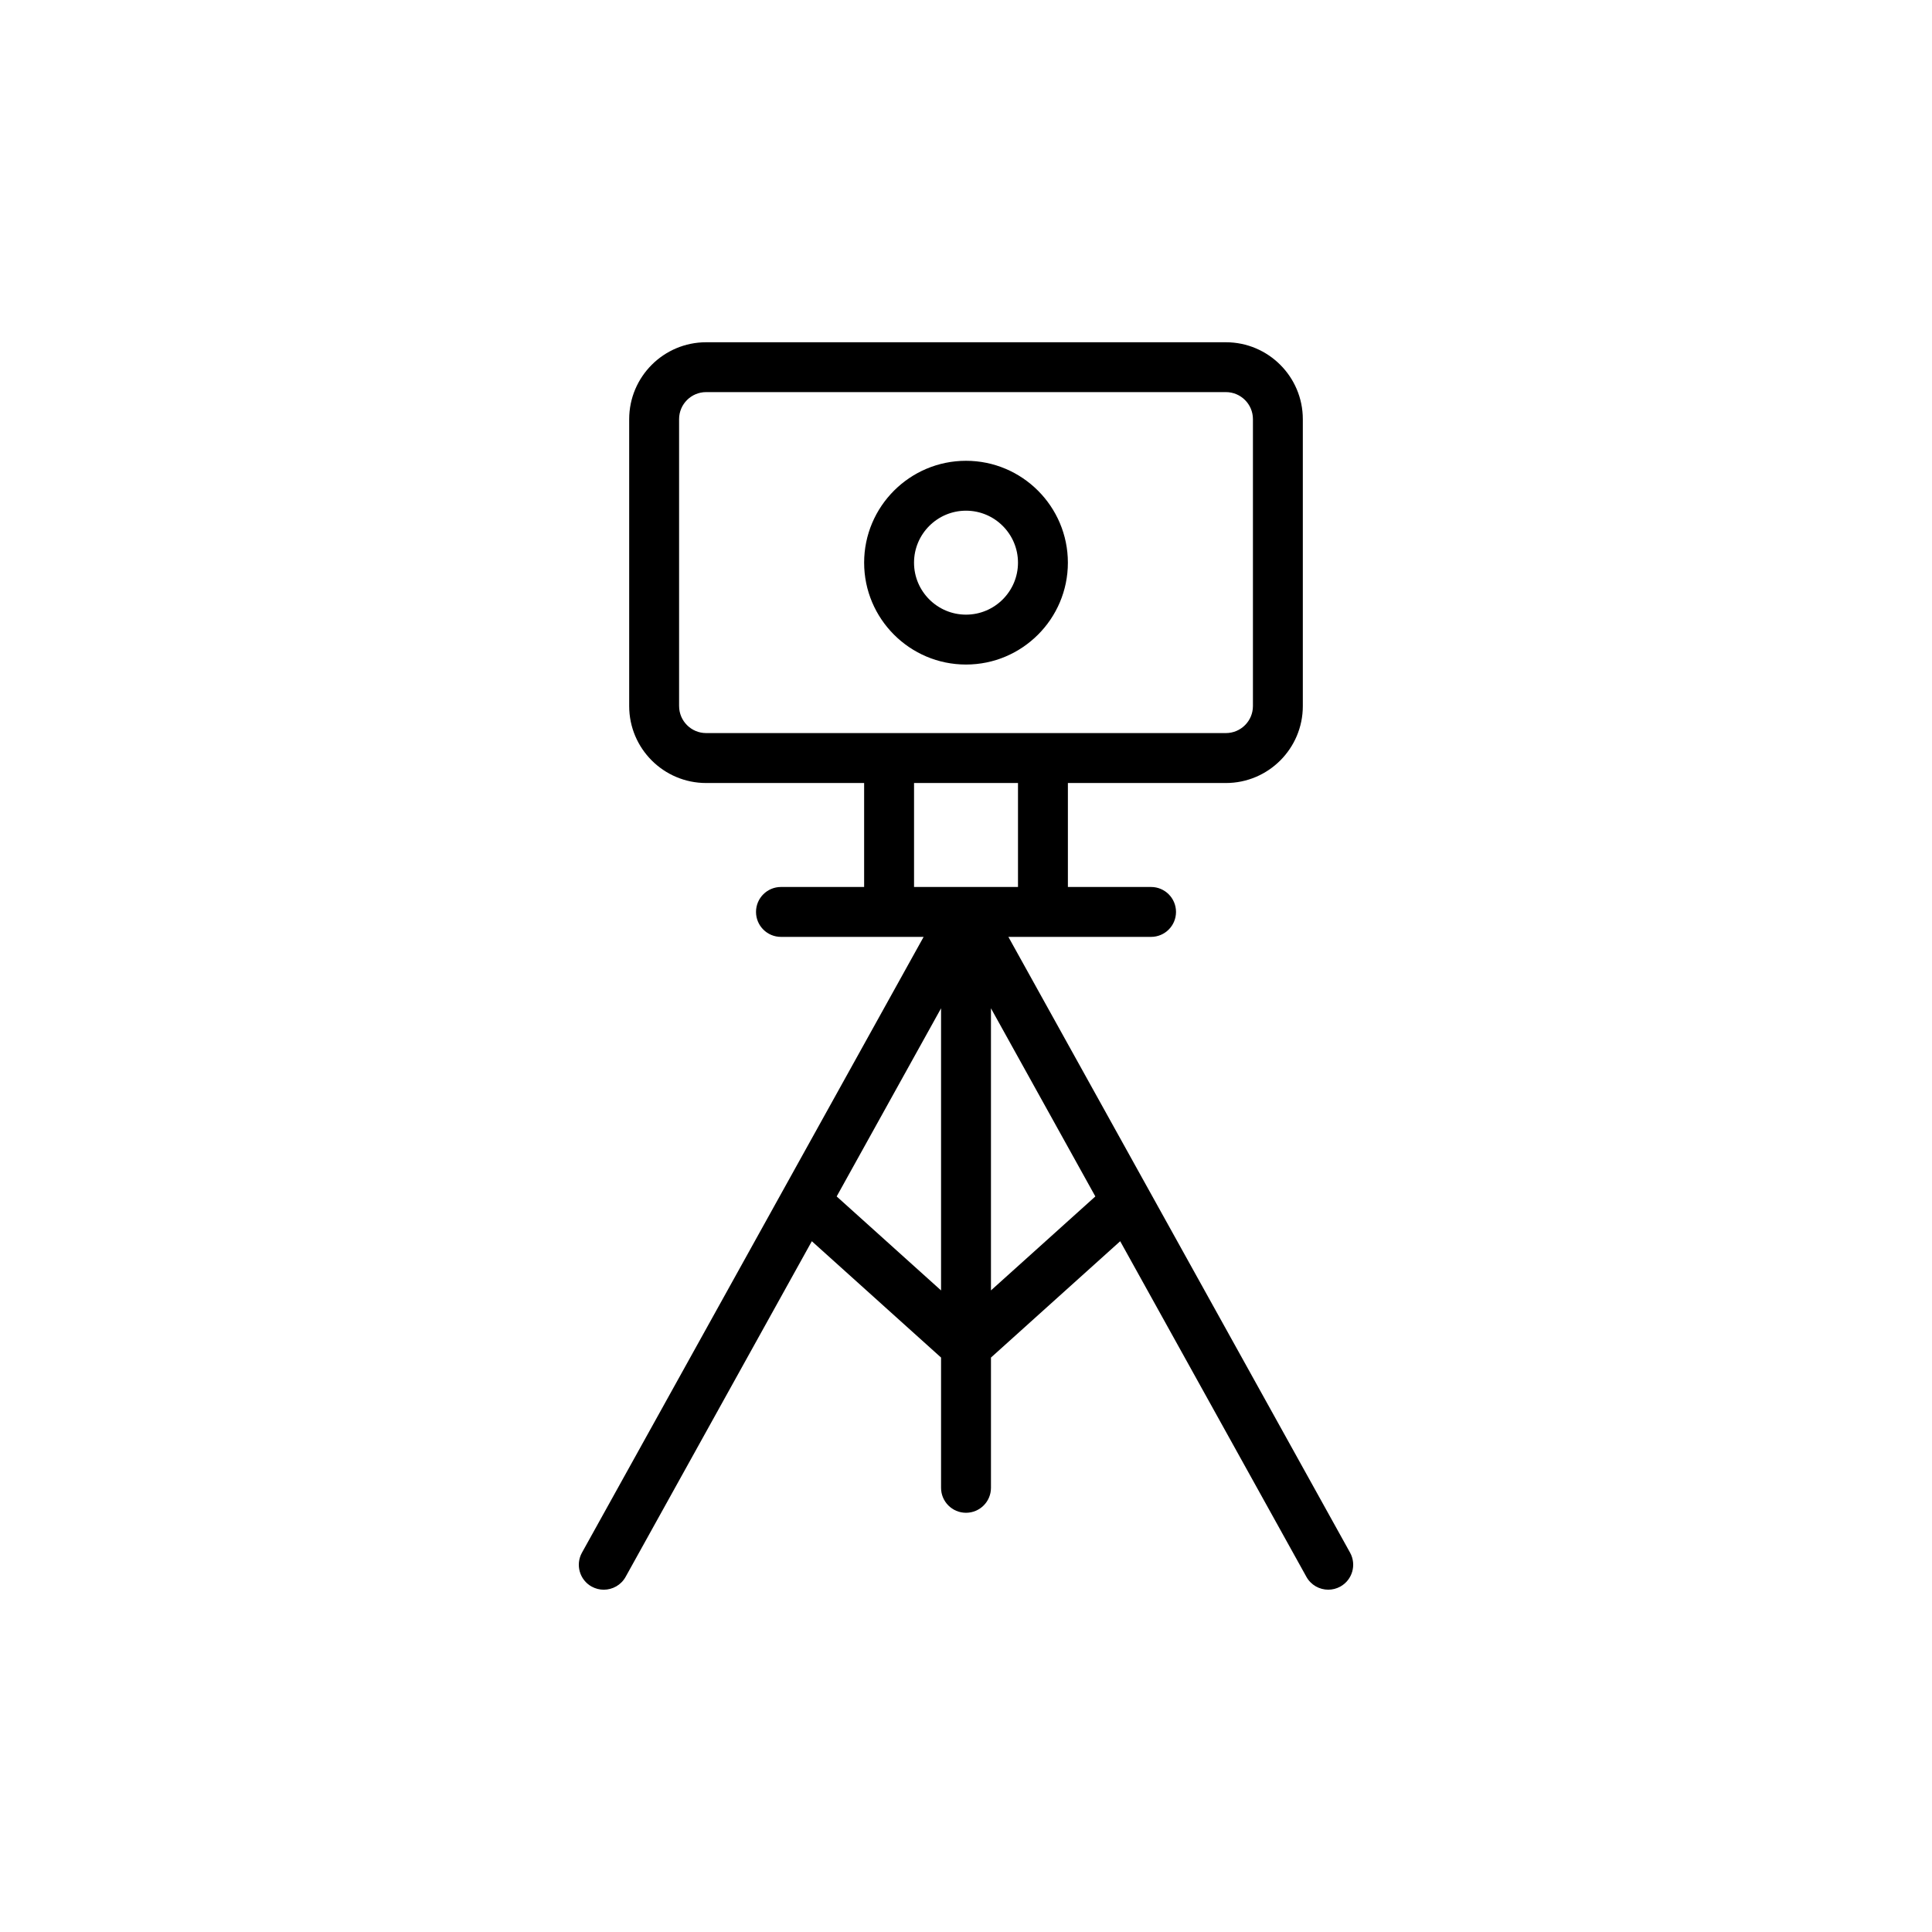
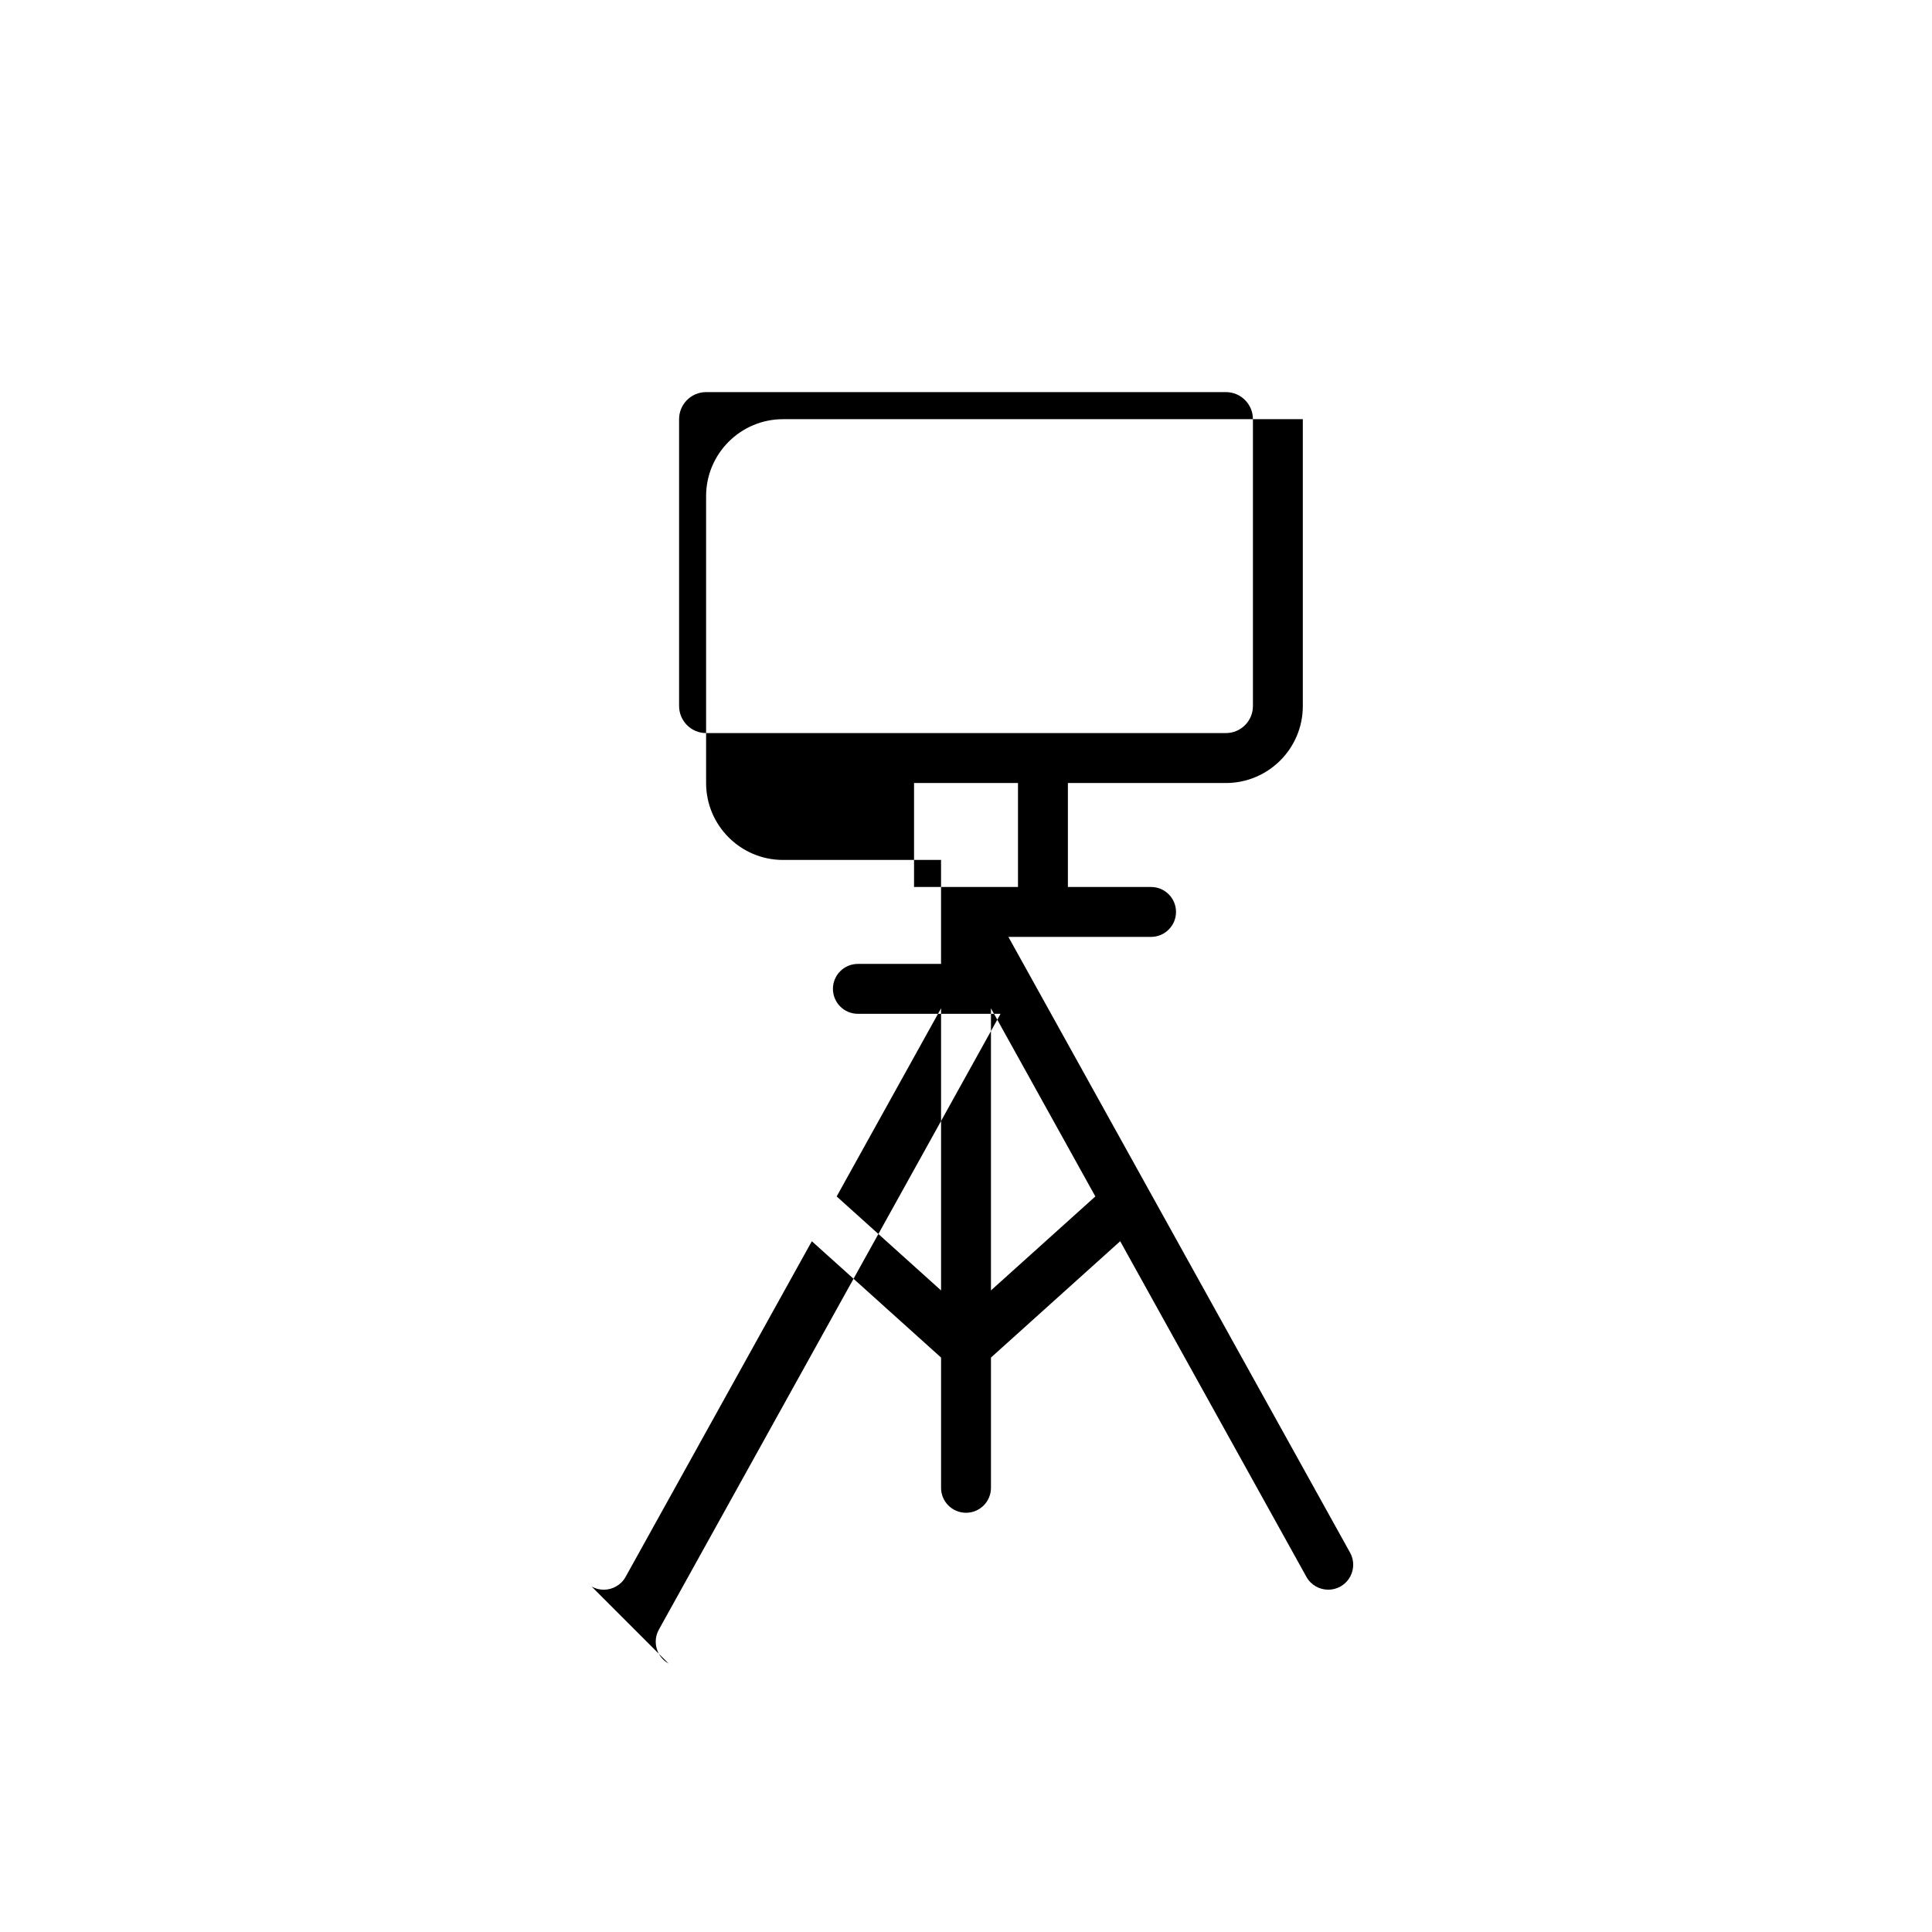
<svg xmlns="http://www.w3.org/2000/svg" fill="#000000" width="800px" height="800px" version="1.1" viewBox="144 144 512 512">
  <g>
-     <path d="m400 320.11c14.887 0 27-12.109 27-26.996-0.004-14.887-12.117-27-27-27-14.887 0-26.996 12.113-26.996 27s12.109 26.996 26.996 26.996zm0-40.773c7.598 0 13.777 6.18 13.777 13.777 0 7.594-6.18 13.773-13.777 13.773-7.594 0-13.773-6.18-13.773-13.773 0-7.598 6.18-13.777 13.773-13.777z" />
-     <path d="m300.8 564.46c1.016 0.562 2.117 0.828 3.203 0.828 2.324 0 4.582-1.227 5.789-3.402l49.352-88.949 34.246 30.828v34.523c0 3.652 2.961 6.613 6.613 6.613s6.613-2.961 6.613-6.613v-34.523l34.246-30.828 49.352 88.945c1.207 2.176 3.465 3.402 5.789 3.402 1.086 0 2.188-0.266 3.203-0.828 3.191-1.773 4.344-5.797 2.574-8.992l-90.547-163.18h37.809c3.652 0 6.613-2.961 6.613-6.613s-2.961-6.613-6.613-6.613h-22.039v-27.551h41.875c11.242 0 20.383-9.145 20.383-20.383v-76.035c0-11.242-9.145-20.387-20.383-20.387h-137.75c-11.242 0-20.387 9.145-20.387 20.387v76.035c0 11.242 9.145 20.383 20.387 20.383h41.875v27.551h-22.039c-3.652 0-6.613 2.961-6.613 6.613s2.961 6.613 6.613 6.613h37.805l-90.543 163.19c-1.773 3.191-0.621 7.219 2.574 8.992zm64.926-103.39 27.664-49.859v74.766zm40.887 24.902v-74.762l27.664 49.859zm-82.648-154.86v-76.035c0-3.953 3.211-7.164 7.164-7.164h137.75c3.949 0 7.16 3.211 7.16 7.164v76.035c0 3.949-3.211 7.16-7.16 7.16h-137.75c-3.945 0.004-7.16-3.211-7.16-7.16zm62.266 20.387h27.547v27.551h-27.547z" />
+     <path d="m300.8 564.46c1.016 0.562 2.117 0.828 3.203 0.828 2.324 0 4.582-1.227 5.789-3.402l49.352-88.949 34.246 30.828v34.523c0 3.652 2.961 6.613 6.613 6.613s6.613-2.961 6.613-6.613v-34.523l34.246-30.828 49.352 88.945c1.207 2.176 3.465 3.402 5.789 3.402 1.086 0 2.188-0.266 3.203-0.828 3.191-1.773 4.344-5.797 2.574-8.992l-90.547-163.18h37.809c3.652 0 6.613-2.961 6.613-6.613s-2.961-6.613-6.613-6.613h-22.039v-27.551h41.875c11.242 0 20.383-9.145 20.383-20.383v-76.035h-137.75c-11.242 0-20.387 9.145-20.387 20.387v76.035c0 11.242 9.145 20.383 20.387 20.383h41.875v27.551h-22.039c-3.652 0-6.613 2.961-6.613 6.613s2.961 6.613 6.613 6.613h37.805l-90.543 163.19c-1.773 3.191-0.621 7.219 2.574 8.992zm64.926-103.39 27.664-49.859v74.766zm40.887 24.902v-74.762l27.664 49.859zm-82.648-154.86v-76.035c0-3.953 3.211-7.164 7.164-7.164h137.75c3.949 0 7.16 3.211 7.16 7.164v76.035c0 3.949-3.211 7.16-7.16 7.16h-137.75c-3.945 0.004-7.16-3.211-7.16-7.16zm62.266 20.387h27.547v27.551h-27.547z" />
  </g>
</svg>